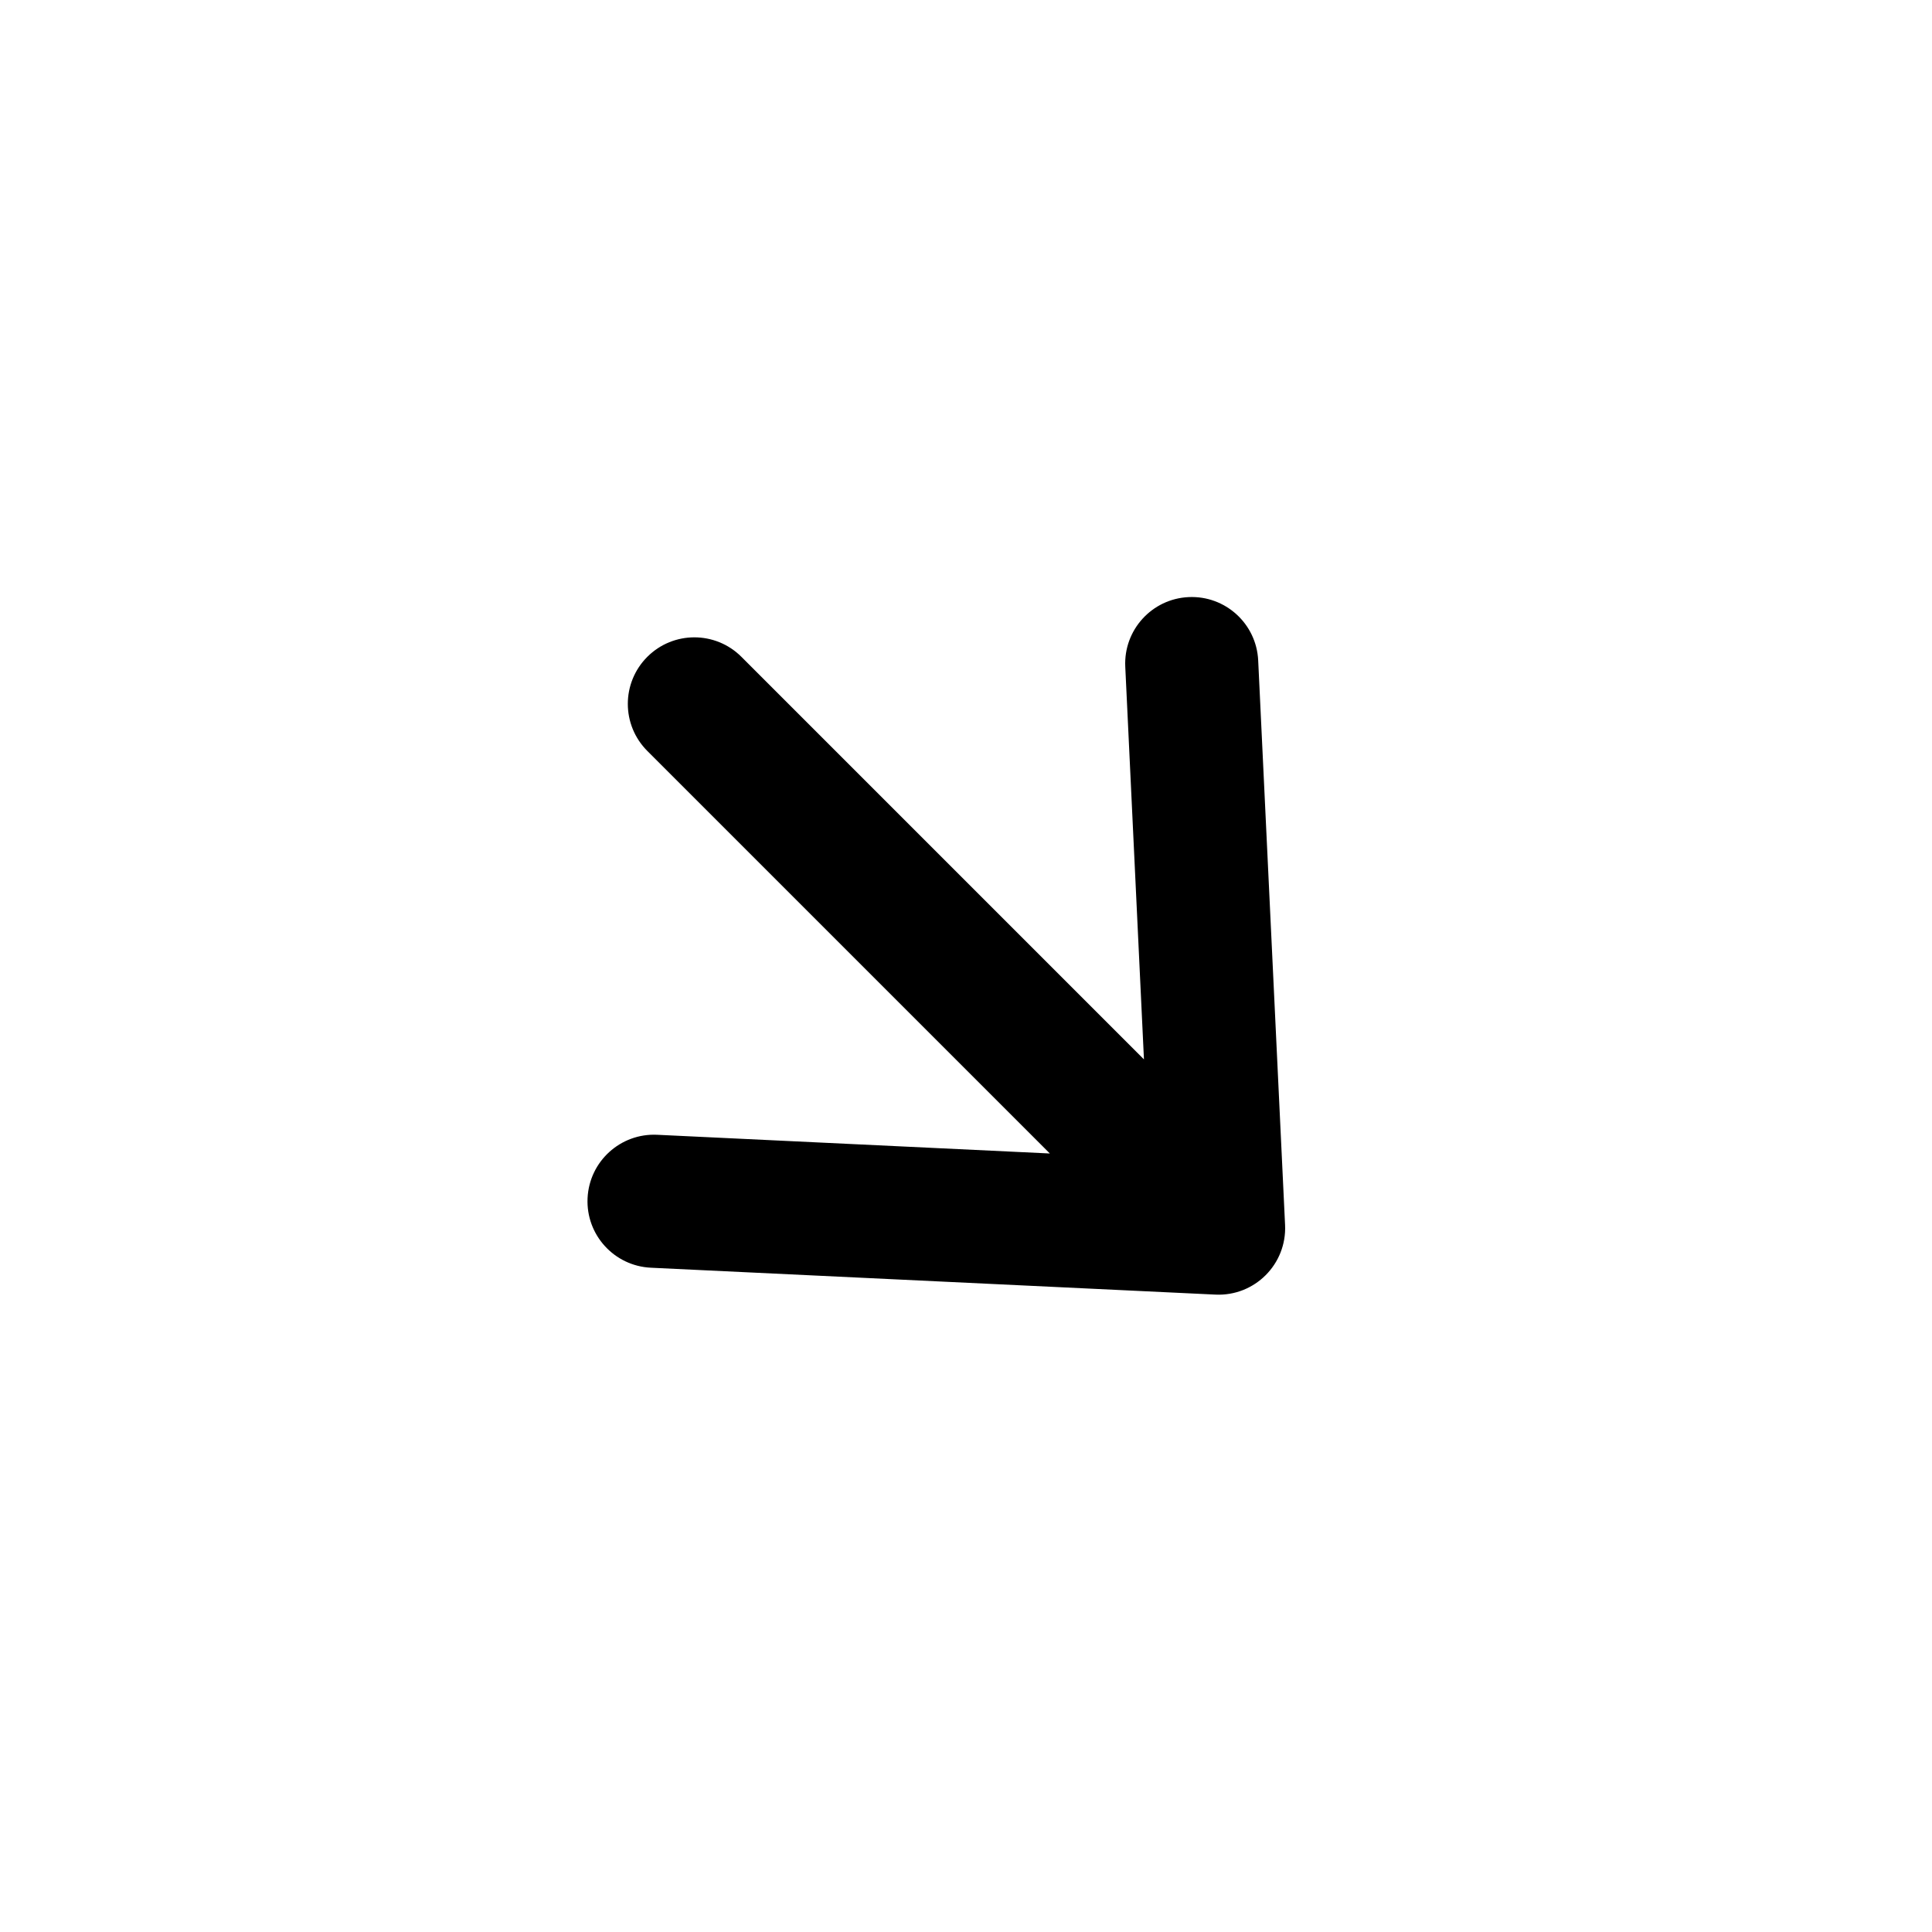
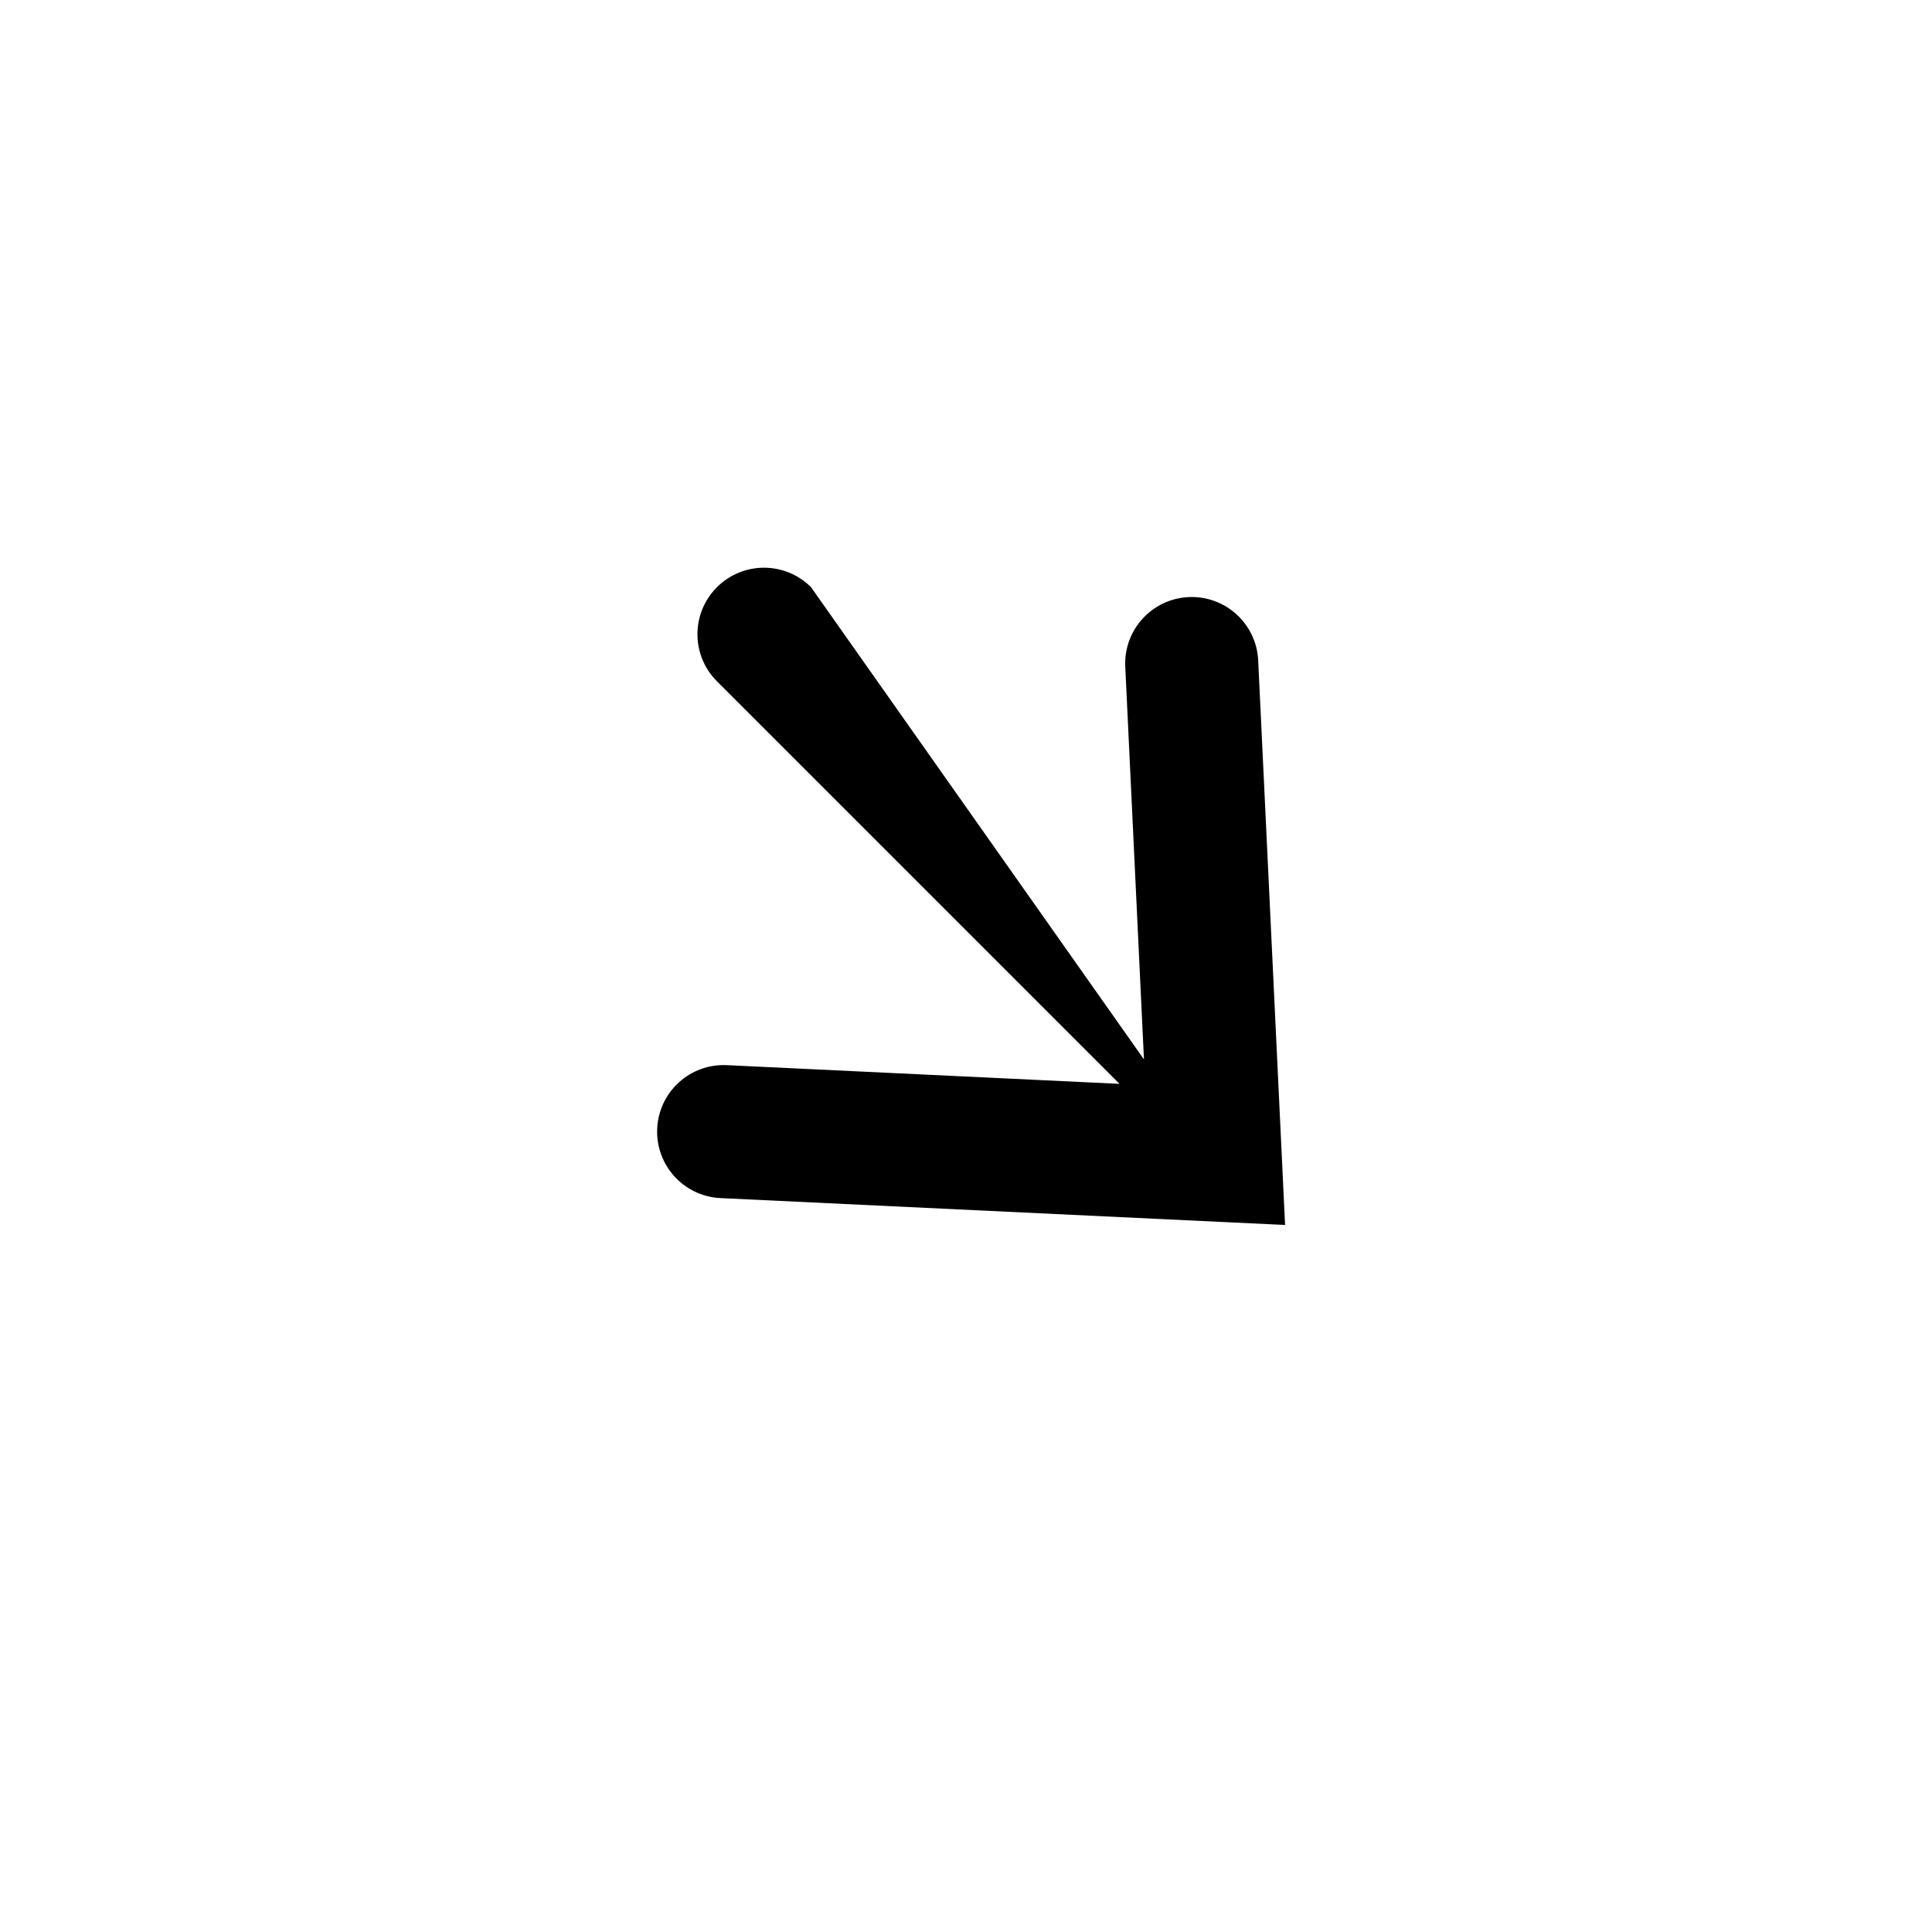
<svg xmlns="http://www.w3.org/2000/svg" fill="#000000" width="800px" height="800px" version="1.1" viewBox="144 144 512 512">
-   <path d="m447.16 424.75-4.953-104.06c-0.465-9.73 7.047-17.992 16.773-18.453 9.727-0.465 17.988 7.047 18.453 16.773l7.125 149.62c0.492 10.387-8.066 18.945-18.453 18.453l-149.62-7.125c-9.727-0.465-17.238-8.727-16.773-18.453 0.465-9.727 8.723-17.238 18.453-16.777l104.06 4.957-106.68-106.68c-6.887-6.887-6.887-18.051 0-24.938s18.051-6.887 24.938 0z" />
+   <path d="m447.16 424.75-4.953-104.06c-0.465-9.73 7.047-17.992 16.773-18.453 9.727-0.465 17.988 7.047 18.453 16.773l7.125 149.62l-149.62-7.125c-9.727-0.465-17.238-8.727-16.773-18.453 0.465-9.727 8.723-17.238 18.453-16.777l104.06 4.957-106.68-106.68c-6.887-6.887-6.887-18.051 0-24.938s18.051-6.887 24.938 0z" />
</svg>